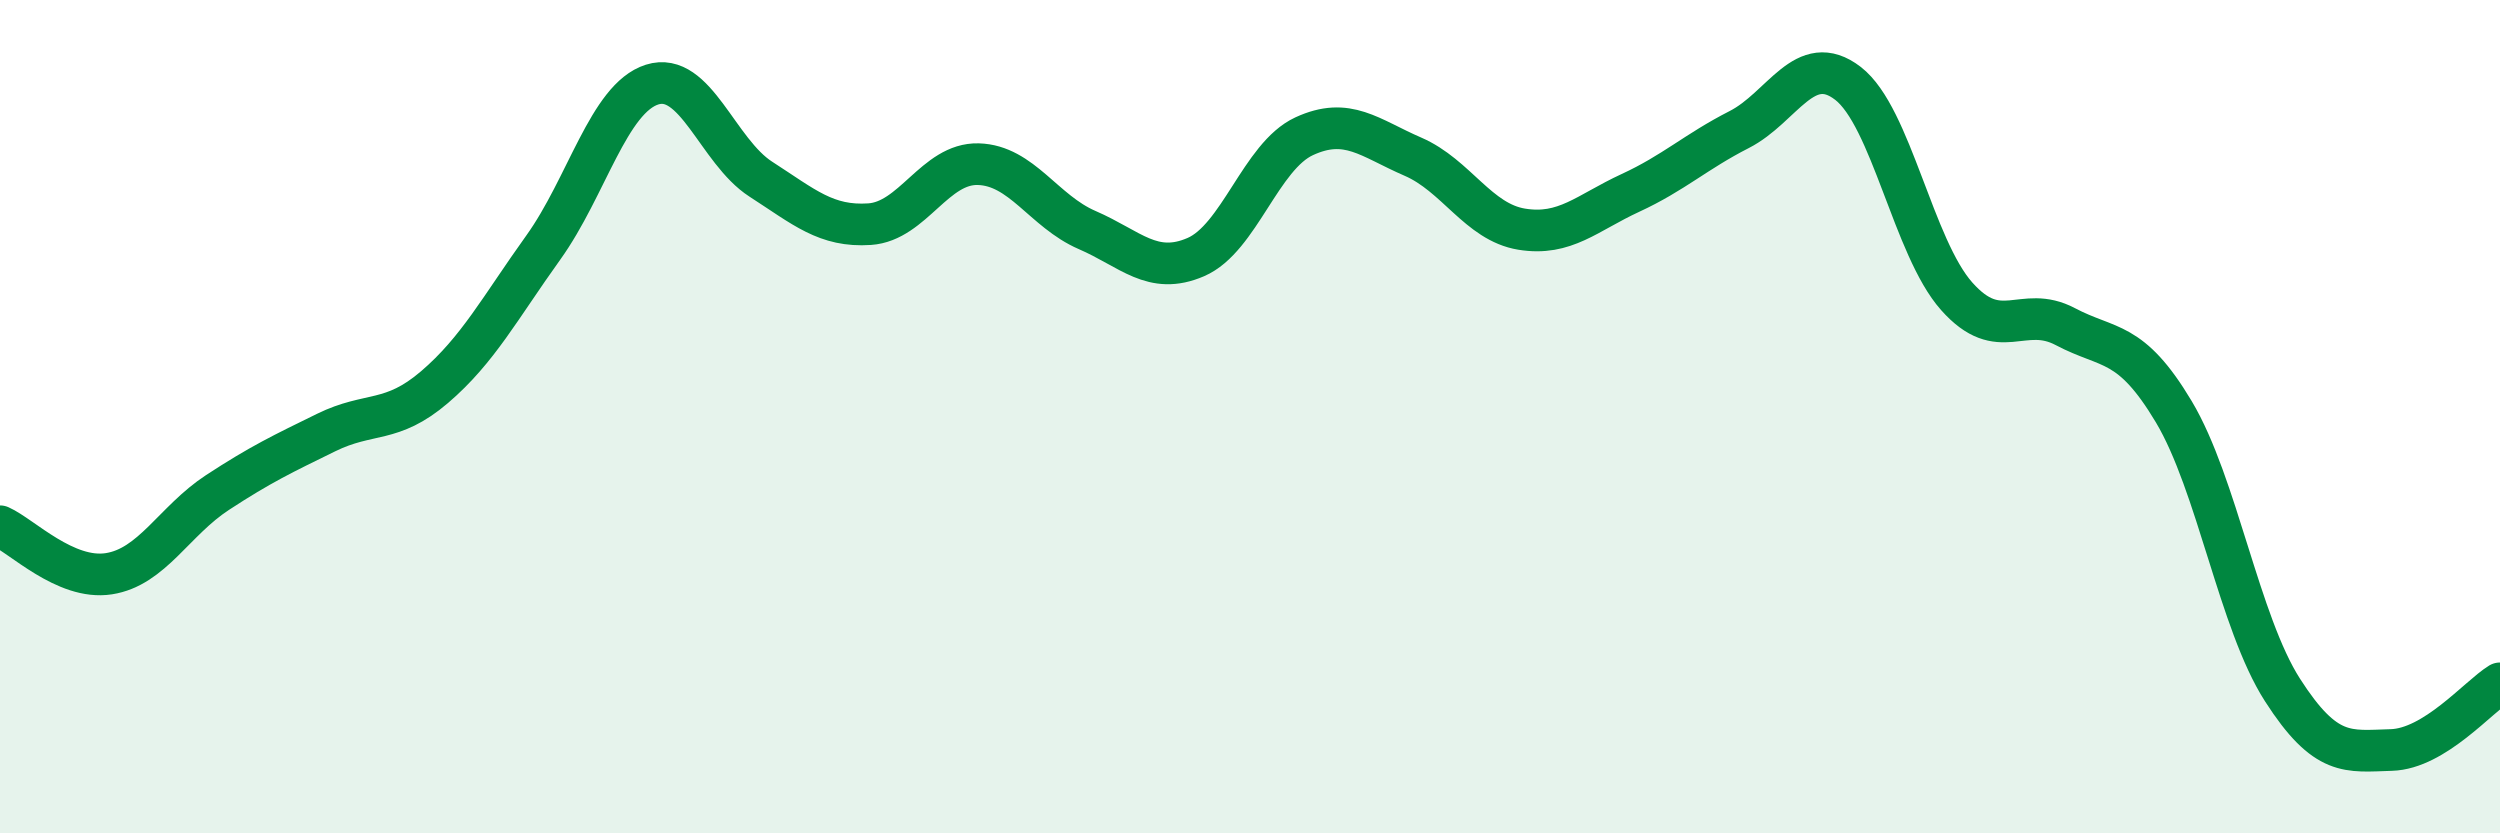
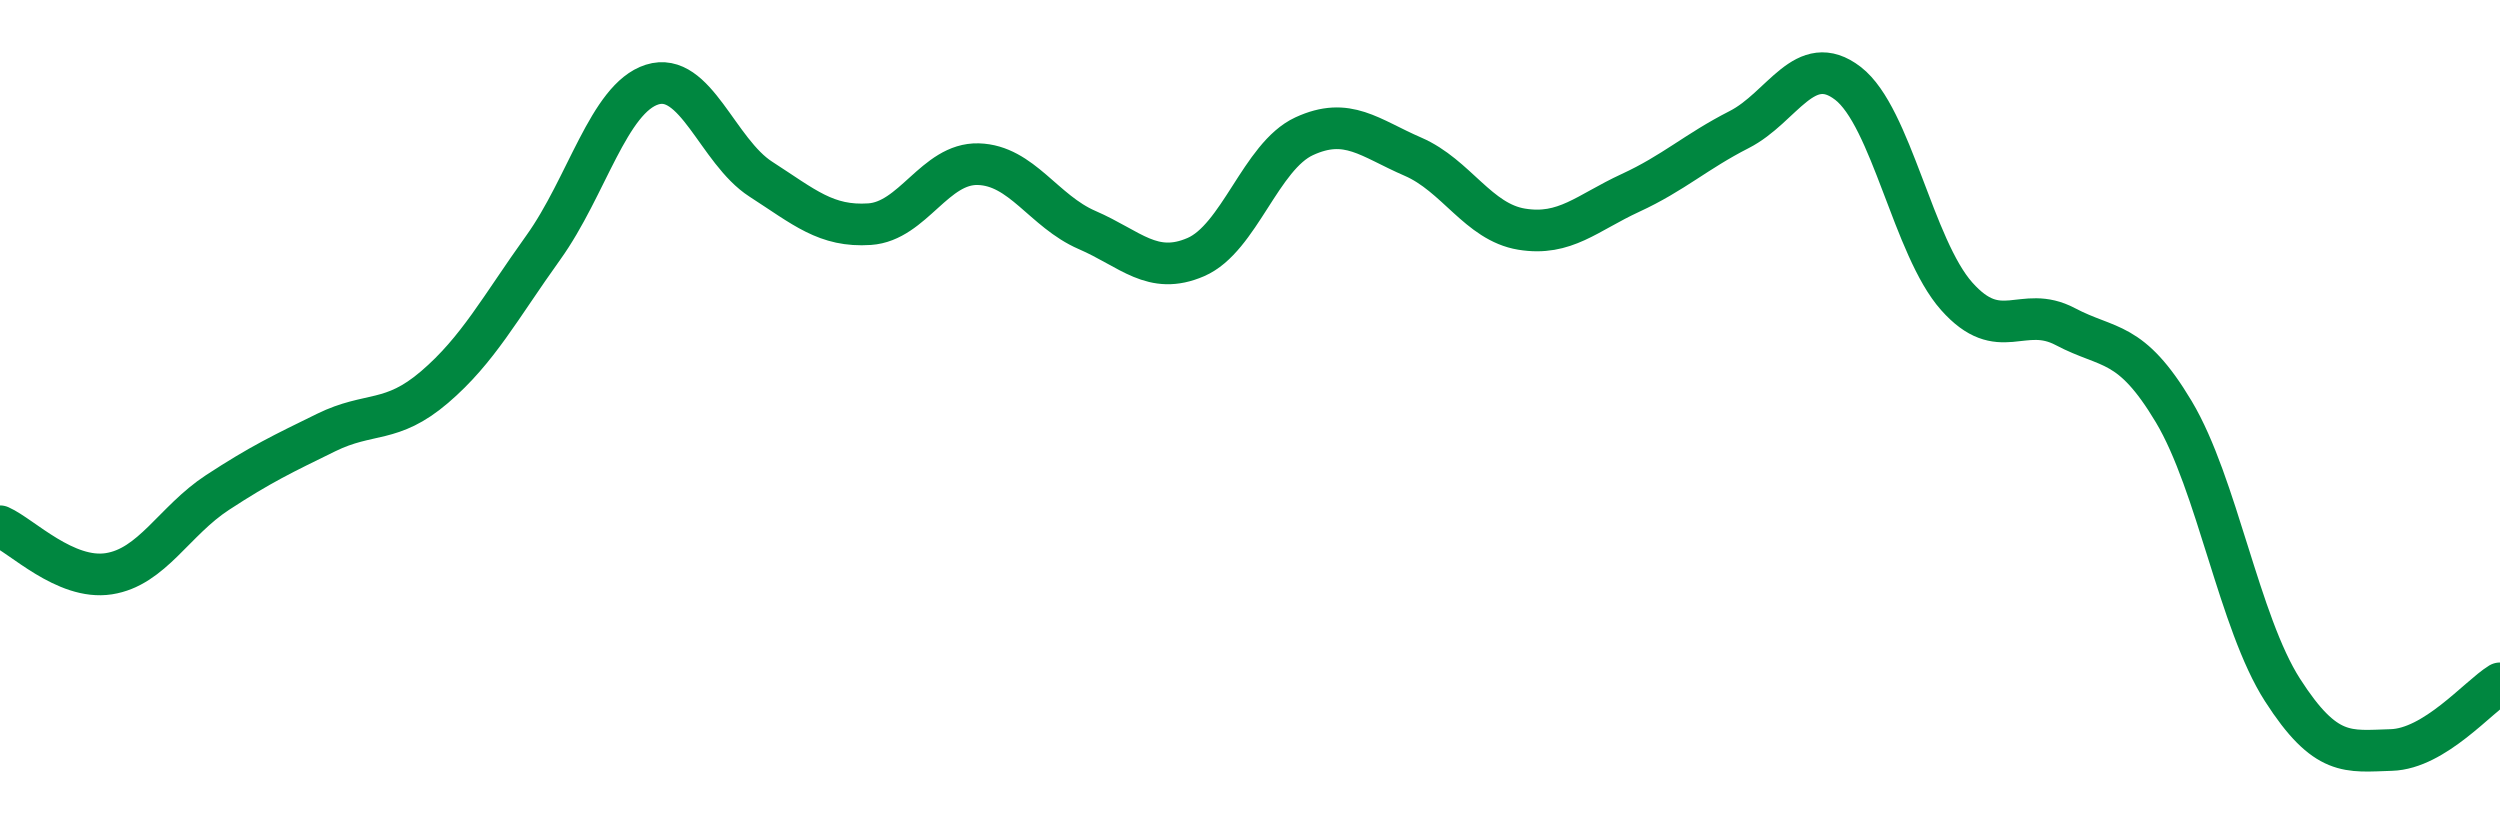
<svg xmlns="http://www.w3.org/2000/svg" width="60" height="20" viewBox="0 0 60 20">
-   <path d="M 0,12.63 C 0.52,12.86 1.57,13.93 2.61,13.77 C 3.65,13.61 4.18,12.5 5.22,11.82 C 6.26,11.14 6.79,10.89 7.83,10.38 C 8.87,9.87 9.39,10.18 10.43,9.29 C 11.47,8.4 12,7.39 13.04,5.94 C 14.08,4.49 14.61,2.36 15.65,2.03 C 16.69,1.7 17.22,3.63 18.26,4.3 C 19.3,4.97 19.83,5.45 20.87,5.38 C 21.91,5.31 22.44,3.91 23.48,3.94 C 24.52,3.97 25.05,5.07 26.09,5.52 C 27.13,5.97 27.66,6.62 28.7,6.17 C 29.74,5.72 30.26,3.75 31.3,3.27 C 32.34,2.79 32.87,3.31 33.91,3.76 C 34.95,4.21 35.48,5.33 36.52,5.5 C 37.56,5.67 38.09,5.11 39.13,4.63 C 40.17,4.15 40.7,3.64 41.74,3.11 C 42.78,2.58 43.31,1.2 44.35,2 C 45.39,2.8 45.92,5.94 46.96,7.11 C 48,8.28 48.53,7.29 49.57,7.84 C 50.61,8.39 51.13,8.14 52.17,9.88 C 53.21,11.62 53.74,14.94 54.78,16.56 C 55.82,18.18 56.35,18.03 57.39,18 C 58.43,17.97 59.48,16.72 60,16.4L60 20L0 20Z" fill="#008740" opacity="0.1" stroke-linecap="round" stroke-linejoin="round" />
  <path d="M 0,12.63 C 0.52,12.86 1.57,13.93 2.61,13.77 C 3.65,13.61 4.18,12.5 5.22,11.82 C 6.26,11.14 6.79,10.89 7.83,10.38 C 8.87,9.87 9.39,10.18 10.43,9.29 C 11.47,8.4 12,7.39 13.04,5.94 C 14.08,4.49 14.61,2.36 15.65,2.03 C 16.69,1.7 17.22,3.63 18.26,4.3 C 19.3,4.97 19.83,5.45 20.87,5.38 C 21.91,5.31 22.44,3.91 23.48,3.94 C 24.52,3.97 25.05,5.07 26.09,5.52 C 27.13,5.97 27.66,6.62 28.7,6.17 C 29.74,5.72 30.26,3.75 31.3,3.27 C 32.34,2.79 32.87,3.31 33.91,3.76 C 34.95,4.21 35.48,5.33 36.52,5.5 C 37.56,5.67 38.09,5.11 39.13,4.63 C 40.17,4.15 40.7,3.64 41.74,3.11 C 42.78,2.58 43.31,1.2 44.35,2 C 45.39,2.8 45.92,5.94 46.96,7.11 C 48,8.28 48.53,7.29 49.57,7.84 C 50.61,8.39 51.13,8.14 52.17,9.88 C 53.21,11.62 53.74,14.94 54.78,16.56 C 55.82,18.18 56.35,18.03 57.39,18 C 58.43,17.97 59.48,16.72 60,16.4" stroke="#008740" stroke-width="1" fill="none" stroke-linecap="round" stroke-linejoin="round" />
</svg>